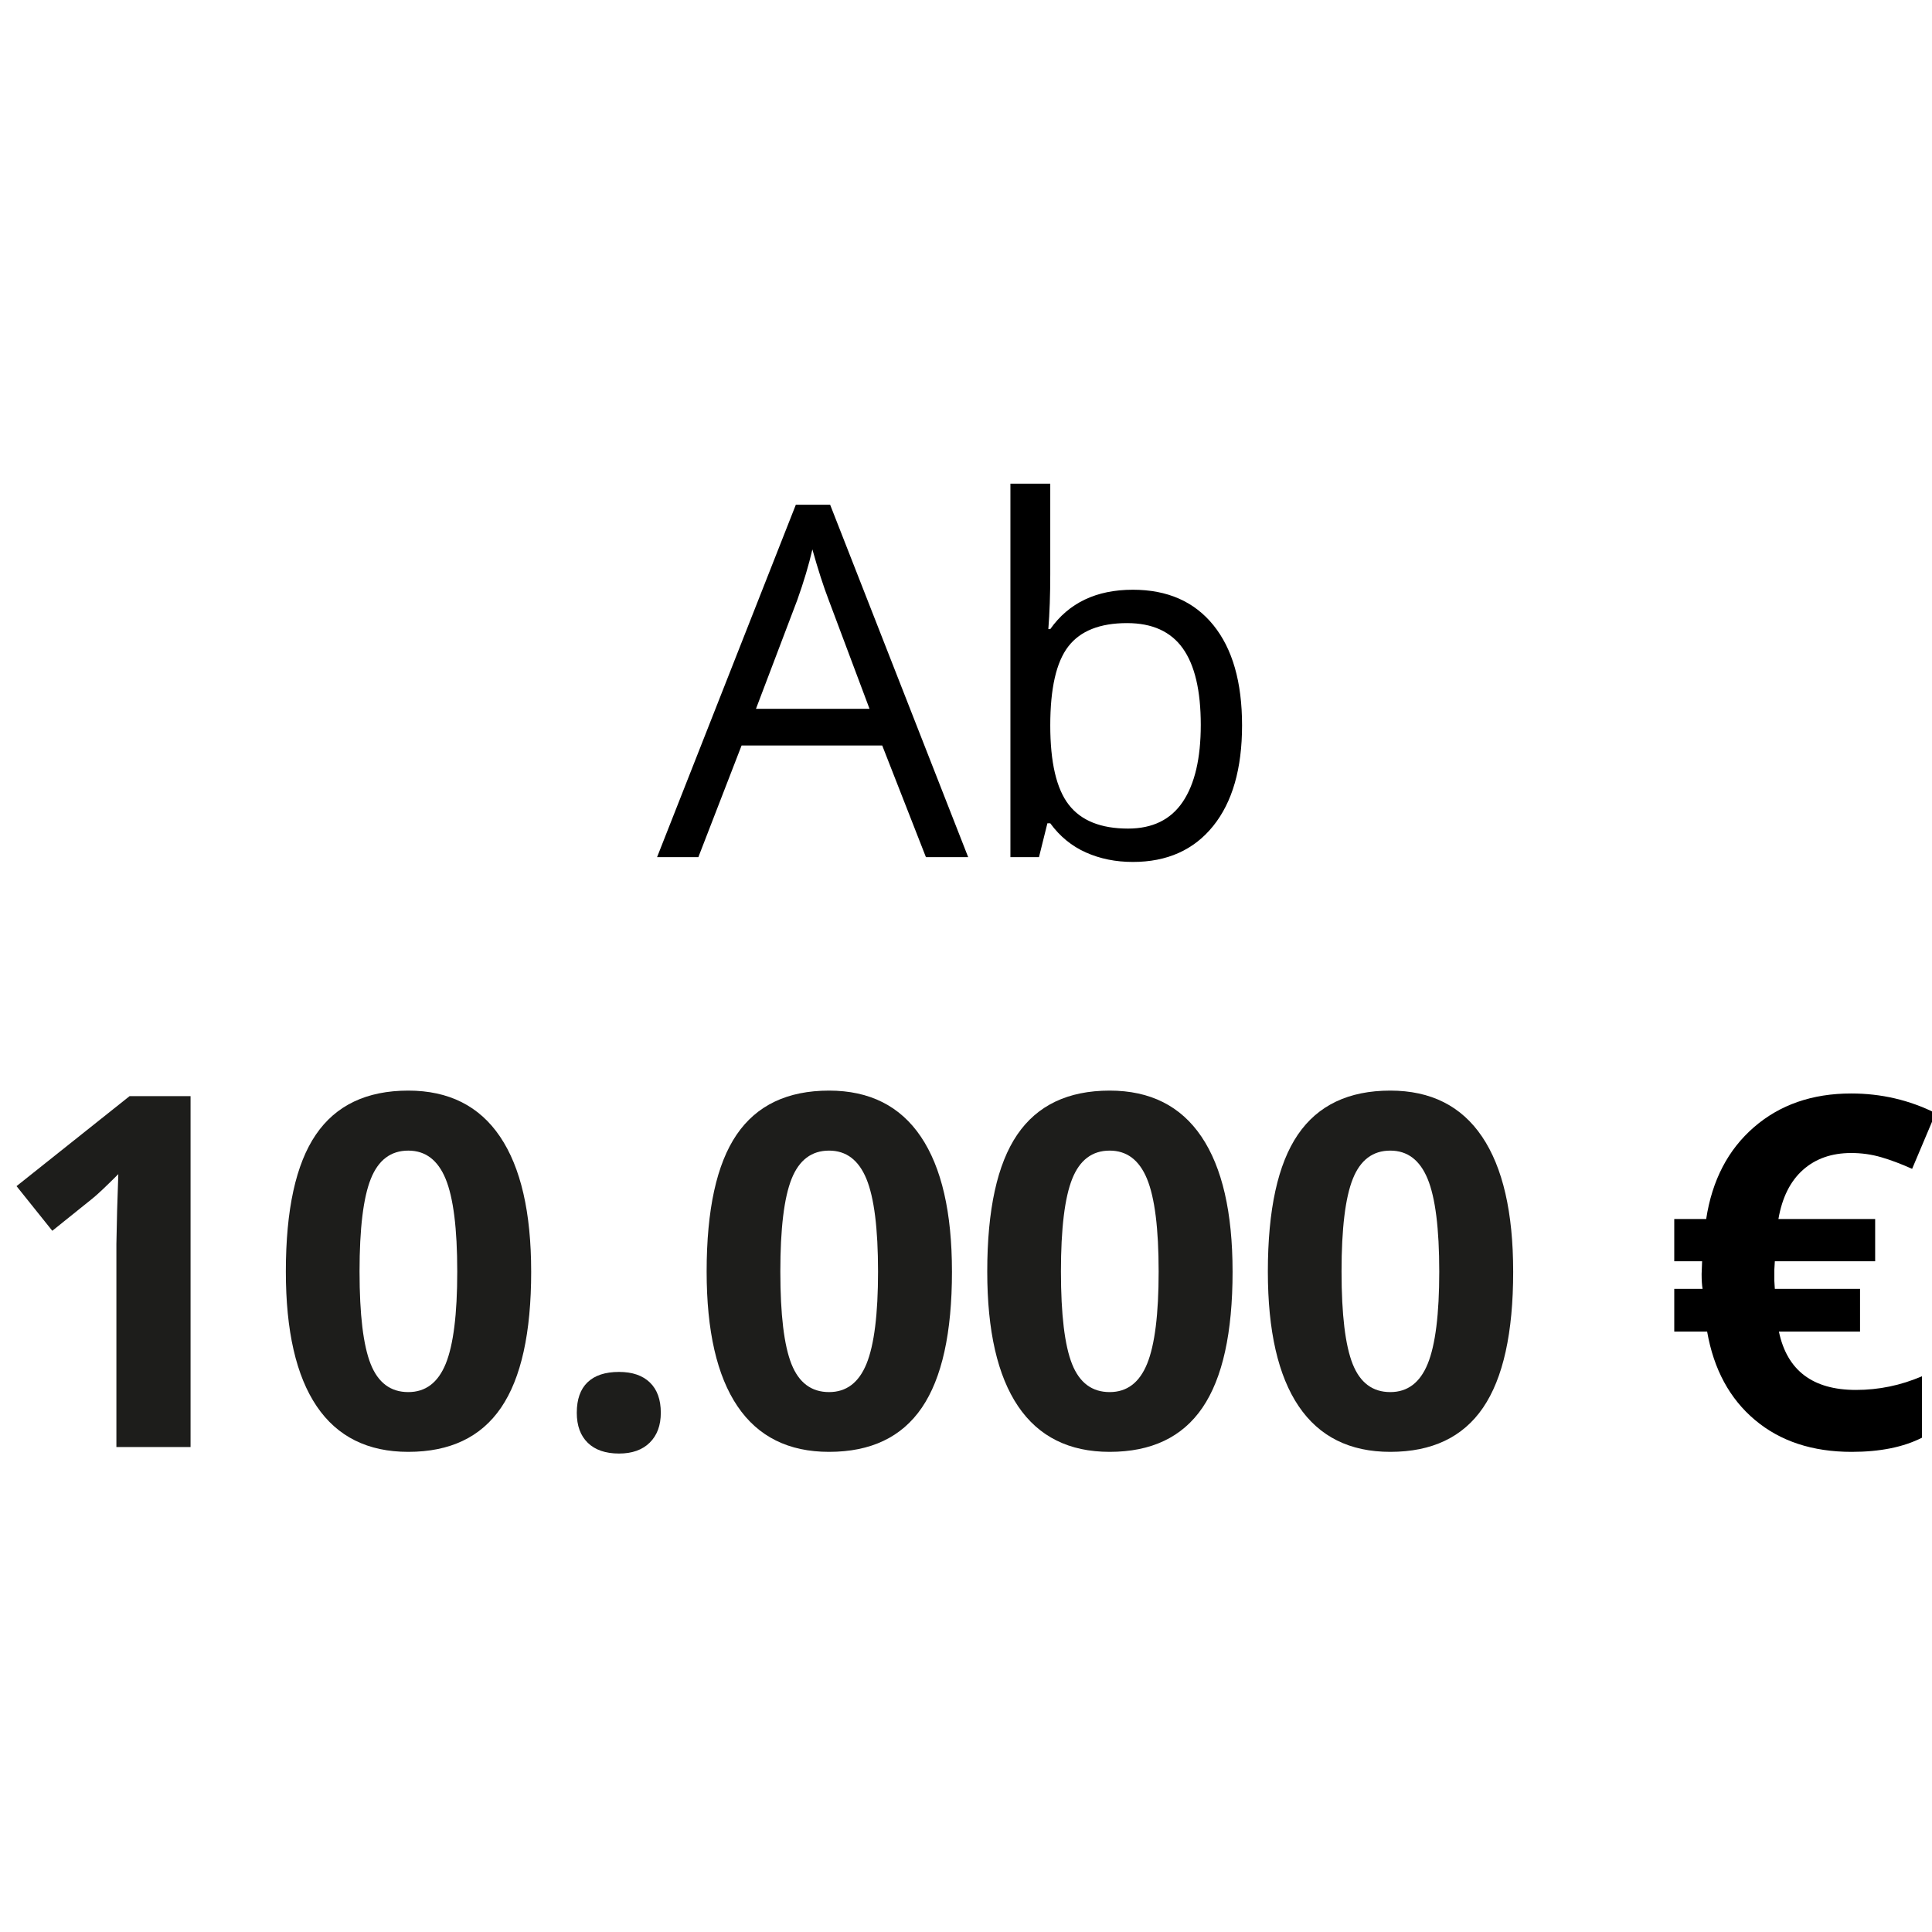
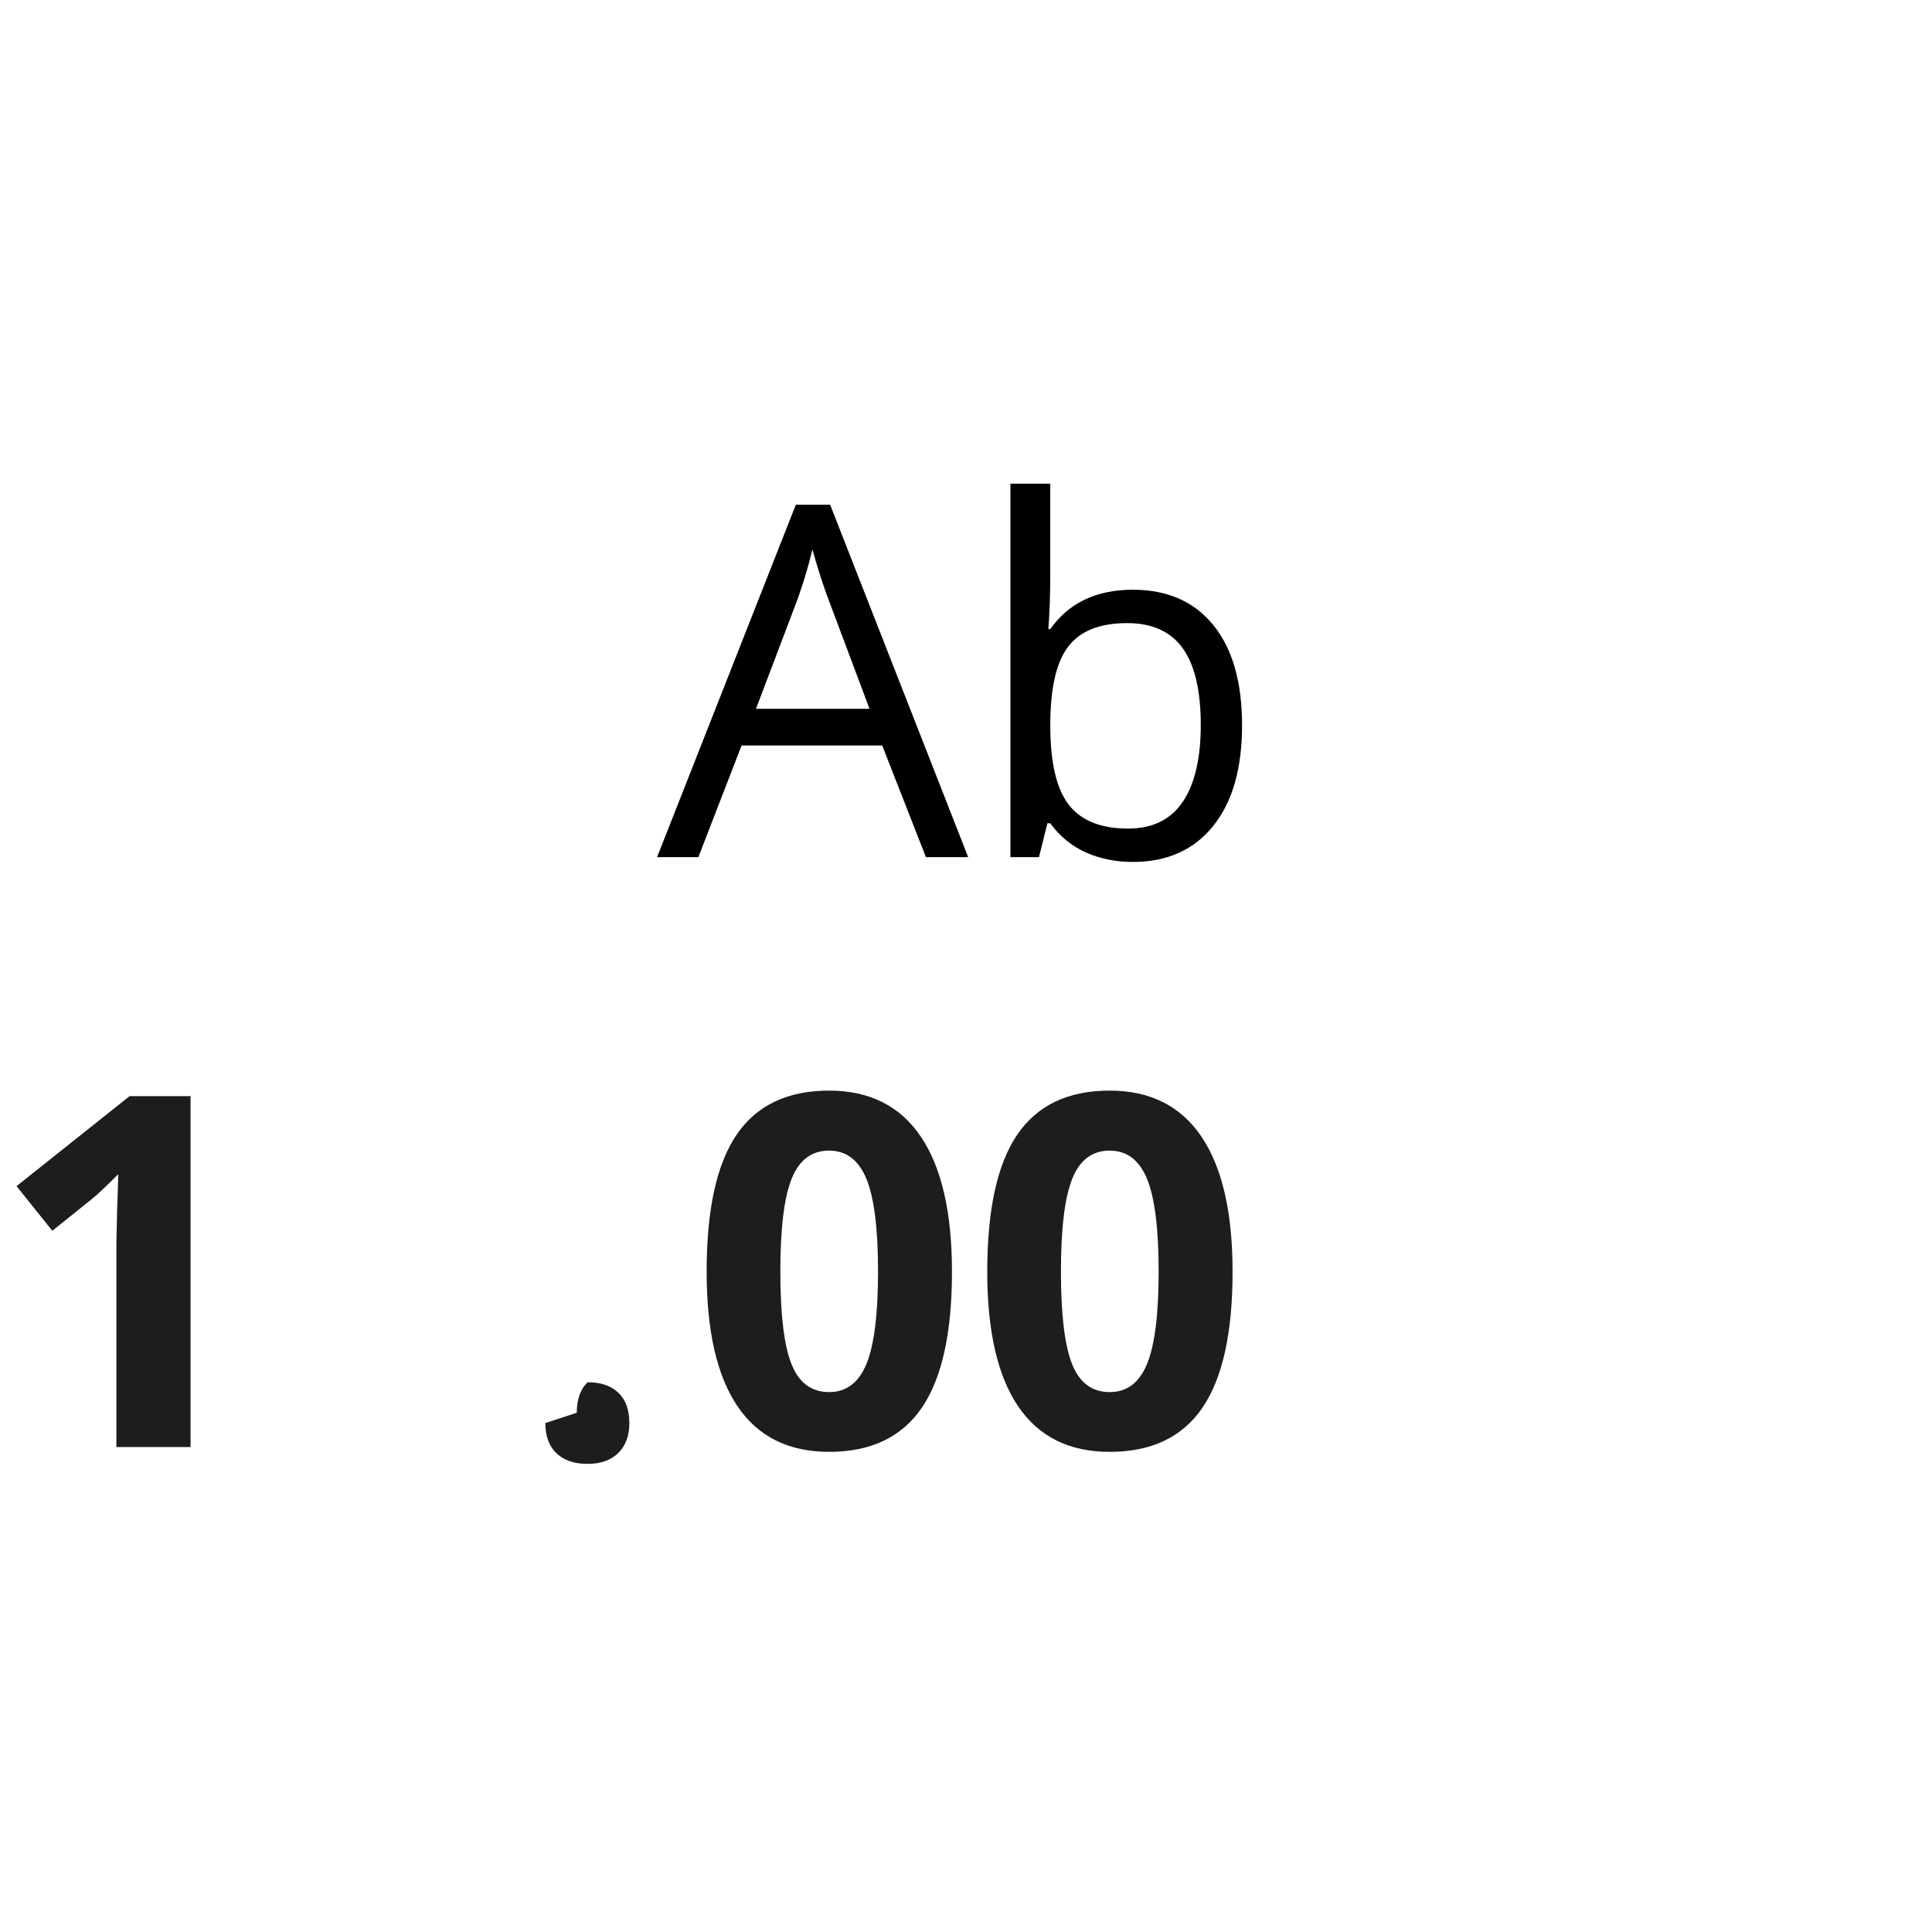
<svg xmlns="http://www.w3.org/2000/svg" id="Ebene_16" data-name="Ebene 16" viewBox="0 0 300 300">
  <defs>
    <style>
      .cls-1 {
        fill: #1d1d1b;
      }

      .cls-1, .cls-2 {
        stroke-width: 0px;
      }

      .cls-2 {
        fill: #000;
      }
    </style>
  </defs>
  <path class="cls-2" d="M143.777,133.096l-6.784-17.332h-21.842l-6.709,17.332h-6.411l21.544-54.717h5.33l21.432,54.717h-6.56ZM135.018,110.061l-6.336-16.885c-.82-2.137-1.665-4.758-2.535-7.865-.547,2.385-1.329,5.008-2.348,7.865l-6.411,16.885h17.63Z" />
  <path class="cls-2" d="M175.907,91.574c5.367,0,9.536,1.833,12.505,5.498,2.969,3.666,4.454,8.852,4.454,15.562s-1.497,11.922-4.491,15.636c-2.994,3.715-7.15,5.572-12.468,5.572-2.659,0-5.088-.491-7.287-1.472s-4.044-2.491-5.535-4.529h-.447l-1.305,5.256h-4.436v-57.997h6.187v14.089c0,3.156-.099,5.989-.298,8.498h.298c2.882-4.075,7.156-6.113,12.822-6.113ZM175.012,96.755c-4.224,0-7.268,1.211-9.132,3.634s-2.795,6.504-2.795,12.244.957,9.846,2.87,12.319c1.913,2.473,4.982,3.709,9.207,3.709,3.802,0,6.635-1.385,8.498-4.156,1.864-2.771,2.795-6.752,2.795-11.946,0-5.317-.932-9.281-2.795-11.89s-4.746-3.914-8.647-3.914Z" />
  <path class="cls-1" d="M29.591,224.699h-11.517v-31.533l.112-5.181.186-5.666c-1.914,1.913-3.243,3.168-3.988,3.765l-6.262,5.032-5.554-6.933,17.556-13.977h9.467v54.494Z" />
-   <path class="cls-1" d="M82.481,197.452c0,9.517-1.56,16.562-4.678,21.134-3.119,4.572-7.921,6.858-14.406,6.858-6.287,0-11.027-2.361-14.22-7.082-3.193-4.721-4.79-11.691-4.79-20.91,0-9.617,1.552-16.705,4.659-21.264,3.106-4.56,7.889-6.84,14.35-6.84,6.286,0,11.038,2.385,14.257,7.156,3.218,4.771,4.827,11.754,4.827,20.948ZM55.831,197.452c0,6.684.578,11.474,1.733,14.369s3.099,4.342,5.833,4.342c2.684,0,4.622-1.466,5.815-4.398s1.789-7.703,1.789-14.313c0-6.684-.603-11.486-1.808-14.406-1.206-2.92-3.137-4.38-5.796-4.38-2.709,0-4.647,1.46-5.815,4.38-1.169,2.92-1.752,7.722-1.752,14.406Z" />
-   <path class="cls-1" d="M89.563,219.369c0-2.087.559-3.665,1.677-4.734s2.745-1.603,4.883-1.603c2.062,0,3.658.547,4.79,1.64,1.131,1.093,1.696,2.659,1.696,4.696,0,1.963-.572,3.51-1.715,4.641-1.143,1.131-2.734,1.696-4.771,1.696-2.087,0-3.703-.553-4.846-1.659-1.143-1.106-1.715-2.665-1.715-4.678Z" />
+   <path class="cls-1" d="M89.563,219.369c0-2.087.559-3.665,1.677-4.734c2.062,0,3.658.547,4.79,1.64,1.131,1.093,1.696,2.659,1.696,4.696,0,1.963-.572,3.51-1.715,4.641-1.143,1.131-2.734,1.696-4.771,1.696-2.087,0-3.703-.553-4.846-1.659-1.143-1.106-1.715-2.665-1.715-4.678Z" />
  <path class="cls-1" d="M147.821,197.452c0,9.517-1.56,16.562-4.678,21.134-3.119,4.572-7.921,6.858-14.406,6.858-6.287,0-11.027-2.361-14.22-7.082-3.193-4.721-4.79-11.691-4.79-20.91,0-9.617,1.552-16.705,4.659-21.264,3.106-4.56,7.889-6.84,14.35-6.84,6.286,0,11.038,2.385,14.257,7.156,3.218,4.771,4.827,11.754,4.827,20.948ZM121.171,197.452c0,6.684.578,11.474,1.733,14.369s3.099,4.342,5.833,4.342c2.684,0,4.622-1.466,5.815-4.398s1.789-7.703,1.789-14.313c0-6.684-.603-11.486-1.808-14.406-1.206-2.92-3.137-4.38-5.796-4.38-2.709,0-4.647,1.46-5.815,4.38-1.169,2.92-1.752,7.722-1.752,14.406Z" />
  <path class="cls-1" d="M191.394,197.452c0,9.517-1.559,16.562-4.678,21.134-3.119,4.572-7.921,6.858-14.406,6.858-6.287,0-11.027-2.361-14.22-7.082s-4.79-11.691-4.79-20.91c0-9.617,1.553-16.705,4.659-21.264s7.89-6.84,14.35-6.84c6.287,0,11.039,2.385,14.257,7.156s4.827,11.754,4.827,20.948ZM164.743,197.452c0,6.684.578,11.474,1.733,14.369s3.1,4.342,5.833,4.342c2.684,0,4.622-1.466,5.815-4.398s1.789-7.703,1.789-14.313c0-6.684-.603-11.486-1.808-14.406s-3.137-4.38-5.796-4.38c-2.709,0-4.647,1.46-5.815,4.38s-1.752,7.722-1.752,14.406Z" />
-   <path class="cls-1" d="M234.966,197.452c0,9.517-1.559,16.562-4.678,21.134s-7.921,6.858-14.406,6.858c-6.287,0-11.027-2.361-14.22-7.082s-4.79-11.691-4.79-20.91c0-9.617,1.553-16.705,4.659-21.264s7.89-6.84,14.35-6.84c6.287,0,11.039,2.385,14.257,7.156s4.827,11.754,4.827,20.948ZM208.316,197.452c0,6.684.578,11.474,1.733,14.369s3.1,4.342,5.833,4.342c2.684,0,4.622-1.466,5.815-4.398s1.789-7.703,1.789-14.313c0-6.684-.603-11.486-1.808-14.406s-3.137-4.38-5.796-4.38c-2.709,0-4.647,1.46-5.815,4.38s-1.752,7.722-1.752,14.406Z" />
-   <path class="cls-2" d="M287.447,179.039c-3.032,0-5.529.876-7.492,2.628s-3.23,4.293-3.802,7.622h15.021v6.56h-15.58l-.075,1.305v1.752l.075,1.23h13.232v6.635h-12.598c1.267,6.038,5.256,9.057,11.965,9.057,3.553,0,6.97-.708,10.25-2.125v9.542c-2.882,1.466-6.523,2.199-10.921,2.199-6.088,0-11.095-1.652-15.021-4.957s-6.399-7.877-7.417-13.717h-5.106v-6.635h4.398c-.099-.572-.149-1.342-.149-2.311l.075-1.975h-4.324v-6.56h4.957c.919-6.013,3.392-10.766,7.417-14.257s9.057-5.237,15.096-5.237c4.672,0,9.045,1.019,13.12,3.056l-3.653,8.647c-1.715-.77-3.317-1.373-4.808-1.808s-3.044-.652-4.659-.652Z" />
</svg>